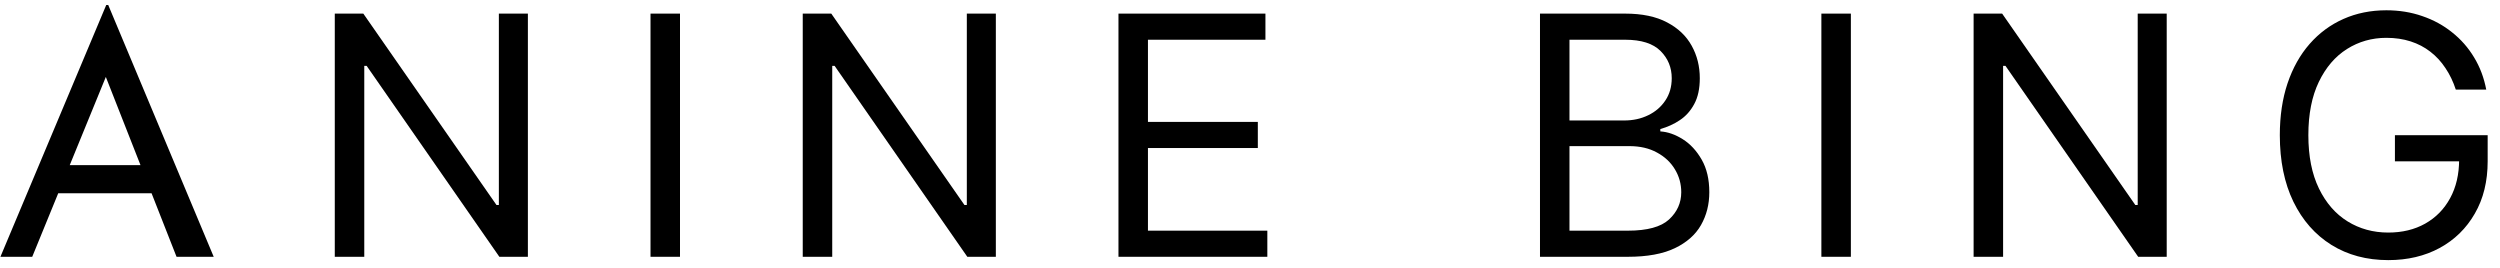
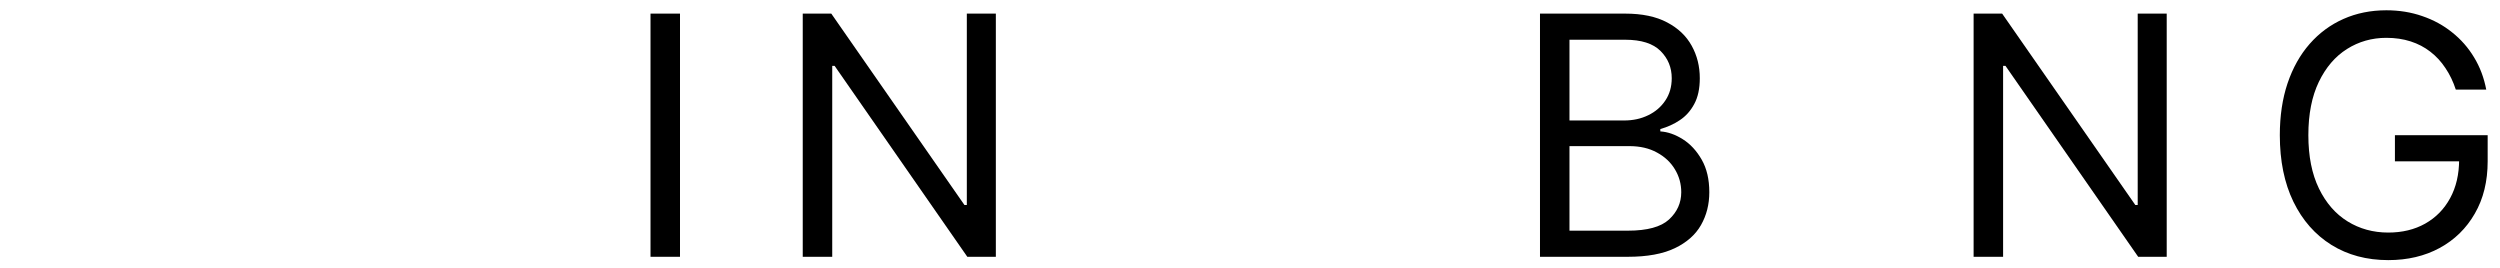
<svg xmlns="http://www.w3.org/2000/svg" width="196" height="21" viewBox="0 0 196 21" fill="none">
-   <path d="M41.386 1.067V20.132H39.149L28.745 5.163H28.559V20.132H26.247V1.067H28.484L38.925 16.073H39.111V1.067H41.386Z" fill="black" />
  <path d="M53.312 1.067V20.132H51V1.067H53.312Z" fill="black" />
  <path d="M78.074 1.067V20.132H75.837L65.433 5.163H65.247V20.132H62.935V1.067H65.172L75.613 16.073H75.799V1.067H78.074Z" fill="black" />
-   <path d="M87.688 20.132V1.067H99.21V3.115H89.999V9.557H98.613V11.605H89.999V18.084H99.359V20.132H87.688Z" fill="black" />
  <path d="M120.735 20.132V1.067H127.41C128.74 1.067 129.837 1.297 130.7 1.756C131.564 2.209 132.207 2.82 132.63 3.59C133.053 4.353 133.264 5.2 133.264 6.131C133.264 6.95 133.118 7.627 132.826 8.16C132.54 8.694 132.161 9.116 131.689 9.426C131.222 9.737 130.716 9.966 130.169 10.115V10.302C130.753 10.339 131.34 10.544 131.931 10.916C132.521 11.288 133.015 11.822 133.413 12.517C133.811 13.212 134.01 14.062 134.01 15.068C134.01 16.023 133.792 16.883 133.357 17.646C132.922 18.41 132.235 19.015 131.297 19.462C130.359 19.909 129.137 20.132 127.633 20.132H120.735ZM123.047 18.084H127.633C129.144 18.084 130.216 17.792 130.85 17.209C131.49 16.619 131.81 15.906 131.81 15.068C131.81 14.422 131.645 13.827 131.316 13.28C130.986 12.728 130.517 12.287 129.908 11.959C129.299 11.623 128.578 11.456 127.745 11.456H123.047V18.084ZM123.047 9.445H127.335C128.031 9.445 128.659 9.309 129.218 9.035C129.784 8.762 130.231 8.378 130.561 7.881C130.896 7.385 131.064 6.801 131.064 6.131C131.064 5.293 130.772 4.583 130.188 3.999C129.603 3.41 128.677 3.115 127.41 3.115H123.047V9.445Z" fill="black" />
-   <path d="M145.108 1.067V20.132H142.796V1.067H145.108Z" fill="black" />
  <path d="M169.87 1.067V20.132H167.633L157.229 5.163H157.043V20.132H154.731V1.067H156.968L167.409 16.073H167.596V1.067H169.87Z" fill="black" />
  <path d="M192.535 7.025C192.33 6.398 192.059 5.836 191.724 5.34C191.394 4.837 191 4.409 190.54 4.055C190.086 3.701 189.57 3.431 188.992 3.245C188.415 3.059 187.781 2.966 187.091 2.966C185.96 2.966 184.931 3.258 184.005 3.841C183.079 4.424 182.343 5.284 181.796 6.42C181.249 7.555 180.975 8.949 180.975 10.599C180.975 12.25 181.252 13.643 181.805 14.779C182.358 15.915 183.107 16.774 184.052 17.358C184.996 17.941 186.059 18.233 187.24 18.233C188.334 18.233 189.297 18 190.13 17.535C190.969 17.063 191.621 16.399 192.087 15.543C192.56 14.68 192.796 13.665 192.796 12.498L193.504 12.647H187.762V10.599H195.033V12.647C195.033 14.217 194.698 15.583 194.026 16.743C193.361 17.904 192.442 18.804 191.267 19.443C190.099 20.076 188.756 20.393 187.24 20.393C185.55 20.393 184.064 19.995 182.784 19.201C181.51 18.407 180.516 17.277 179.801 15.812C179.092 14.348 178.738 12.61 178.738 10.599C178.738 9.091 178.94 7.735 179.344 6.531C179.754 5.321 180.332 4.291 181.078 3.441C181.824 2.59 182.706 1.939 183.726 1.486C184.745 1.033 185.866 0.806 187.091 0.806C188.098 0.806 189.036 0.958 189.906 1.262C190.782 1.56 191.562 1.985 192.246 2.538C192.936 3.084 193.511 3.739 193.97 4.502C194.43 5.259 194.747 6.1 194.921 7.025H192.535Z" fill="black" />
-   <path d="M0.033 20.132L8.329 0.393H8.486L16.755 20.132H13.841L7.646 4.377L9.457 3.198L2.527 20.132H0.033ZM4.89 12.949H11.951L12.791 15.151H4.155L4.89 12.949Z" fill="black" />
</svg>